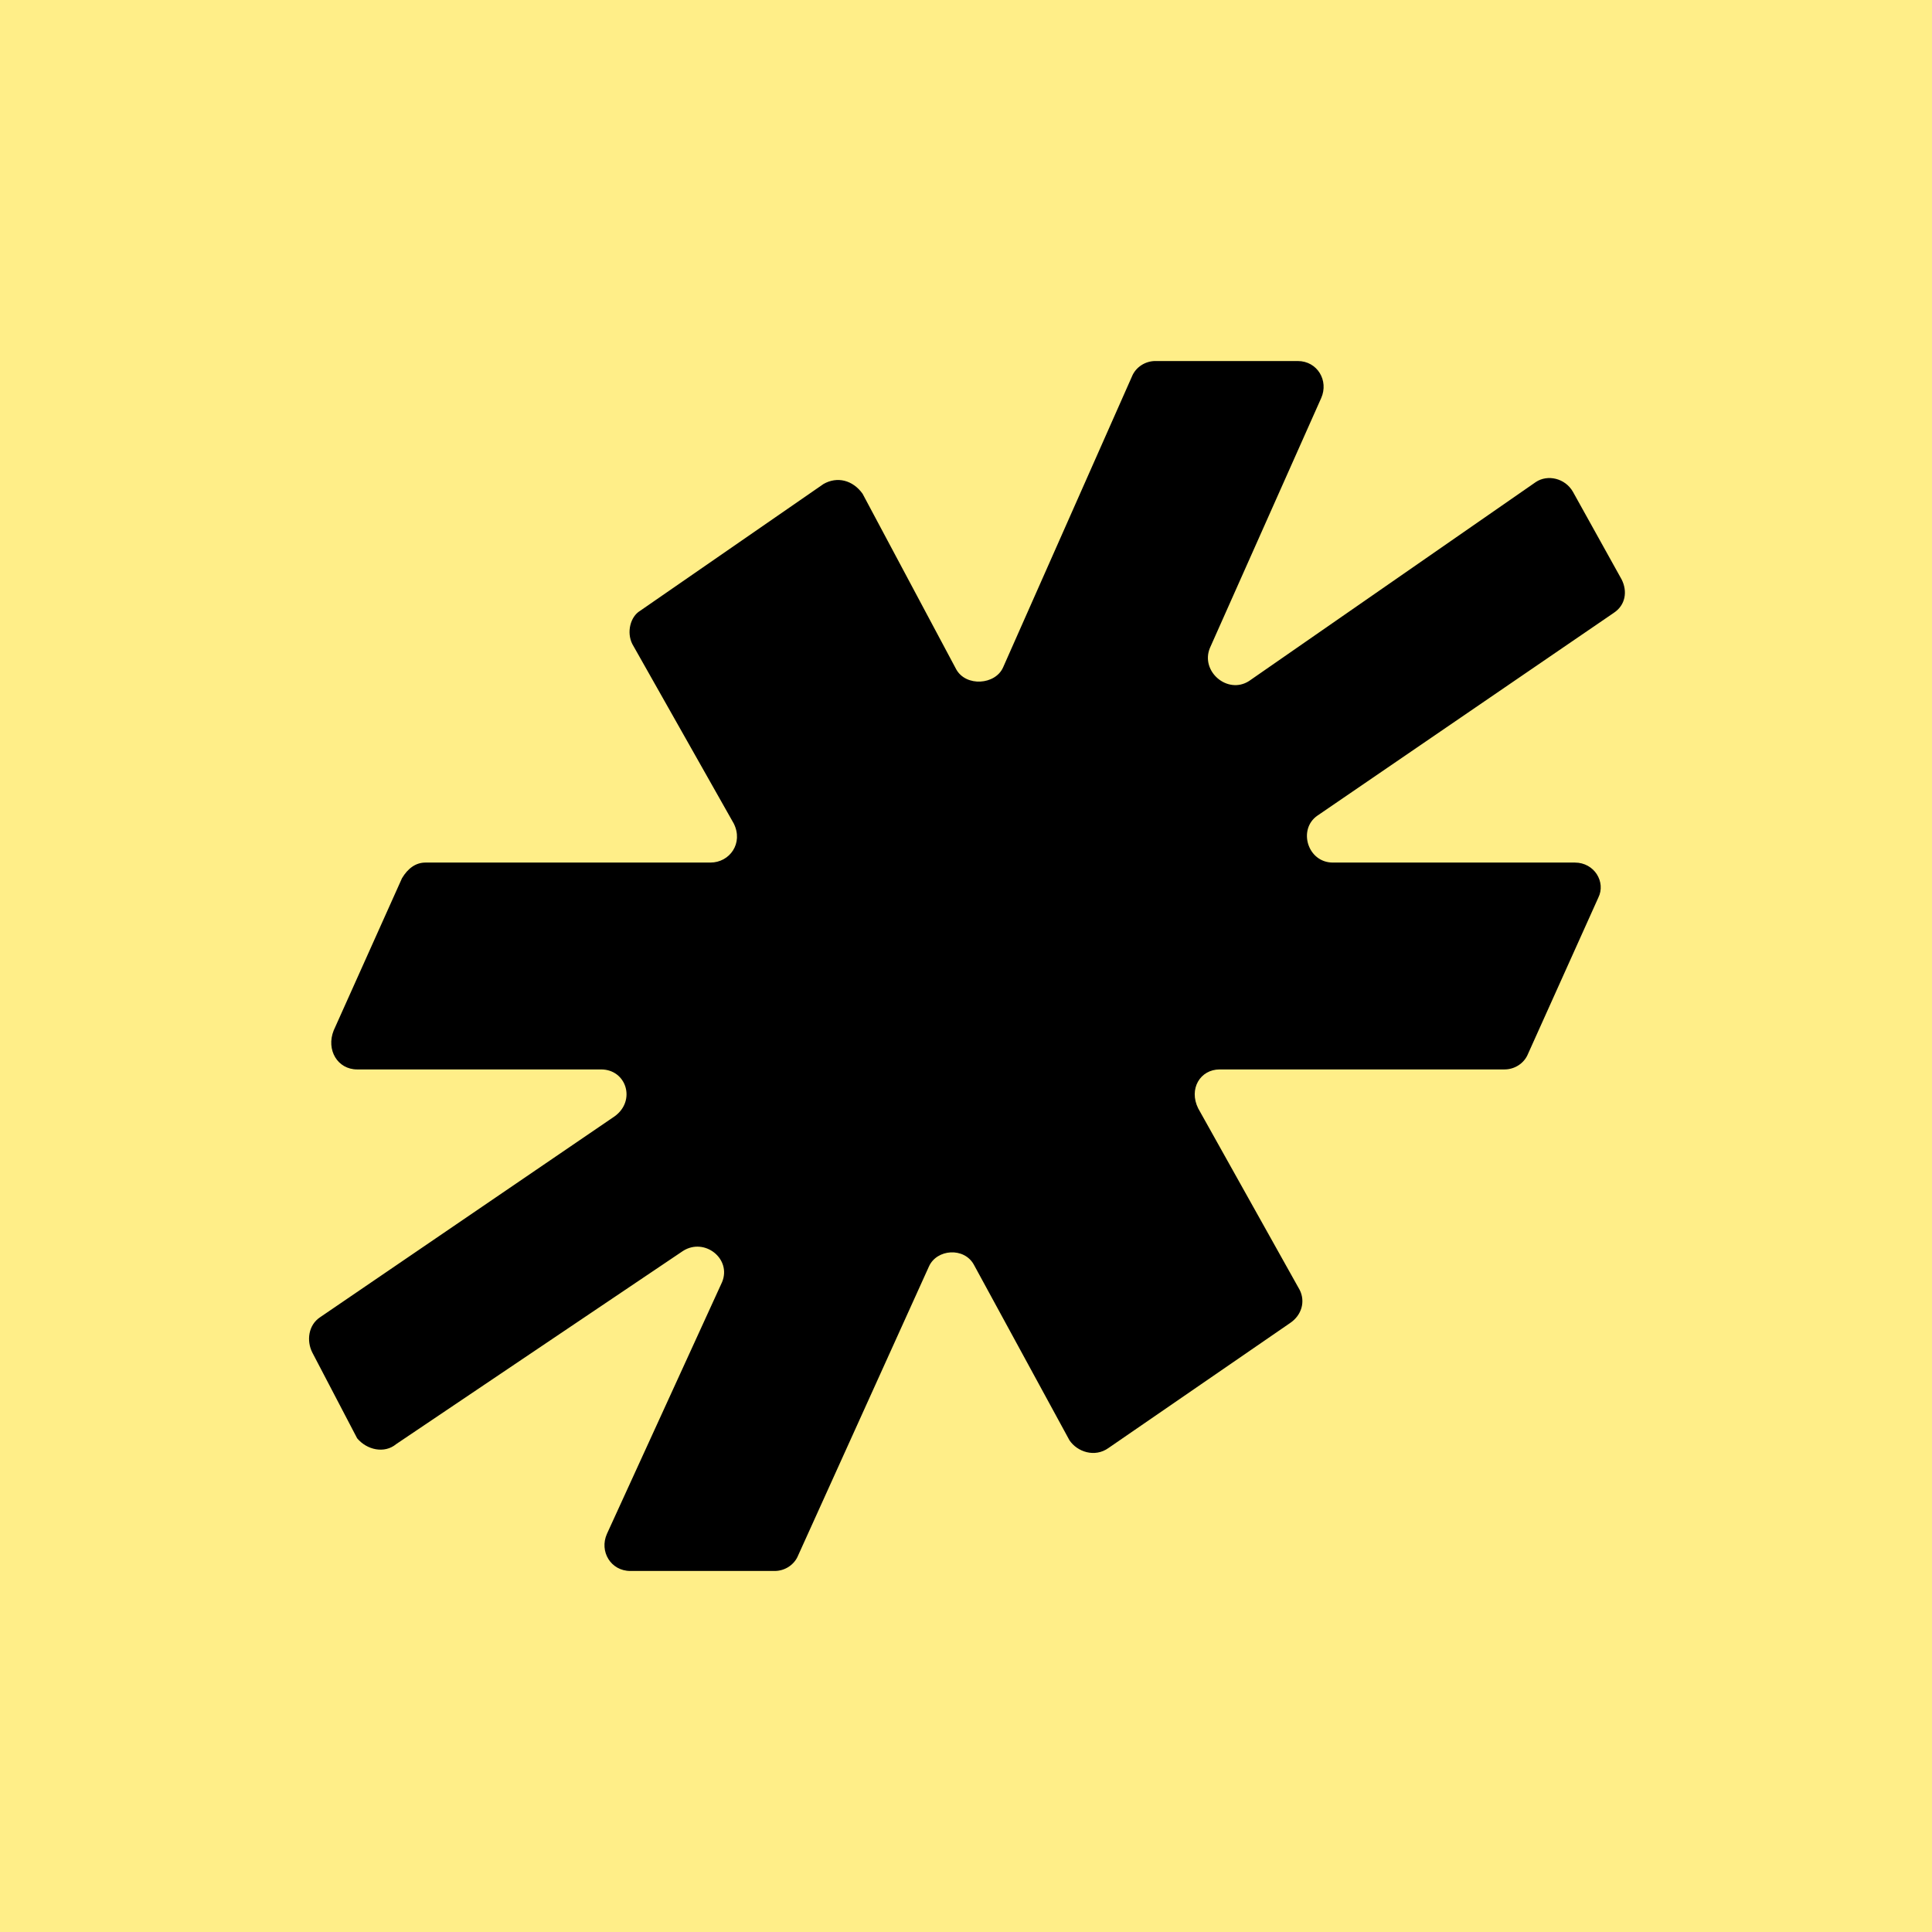
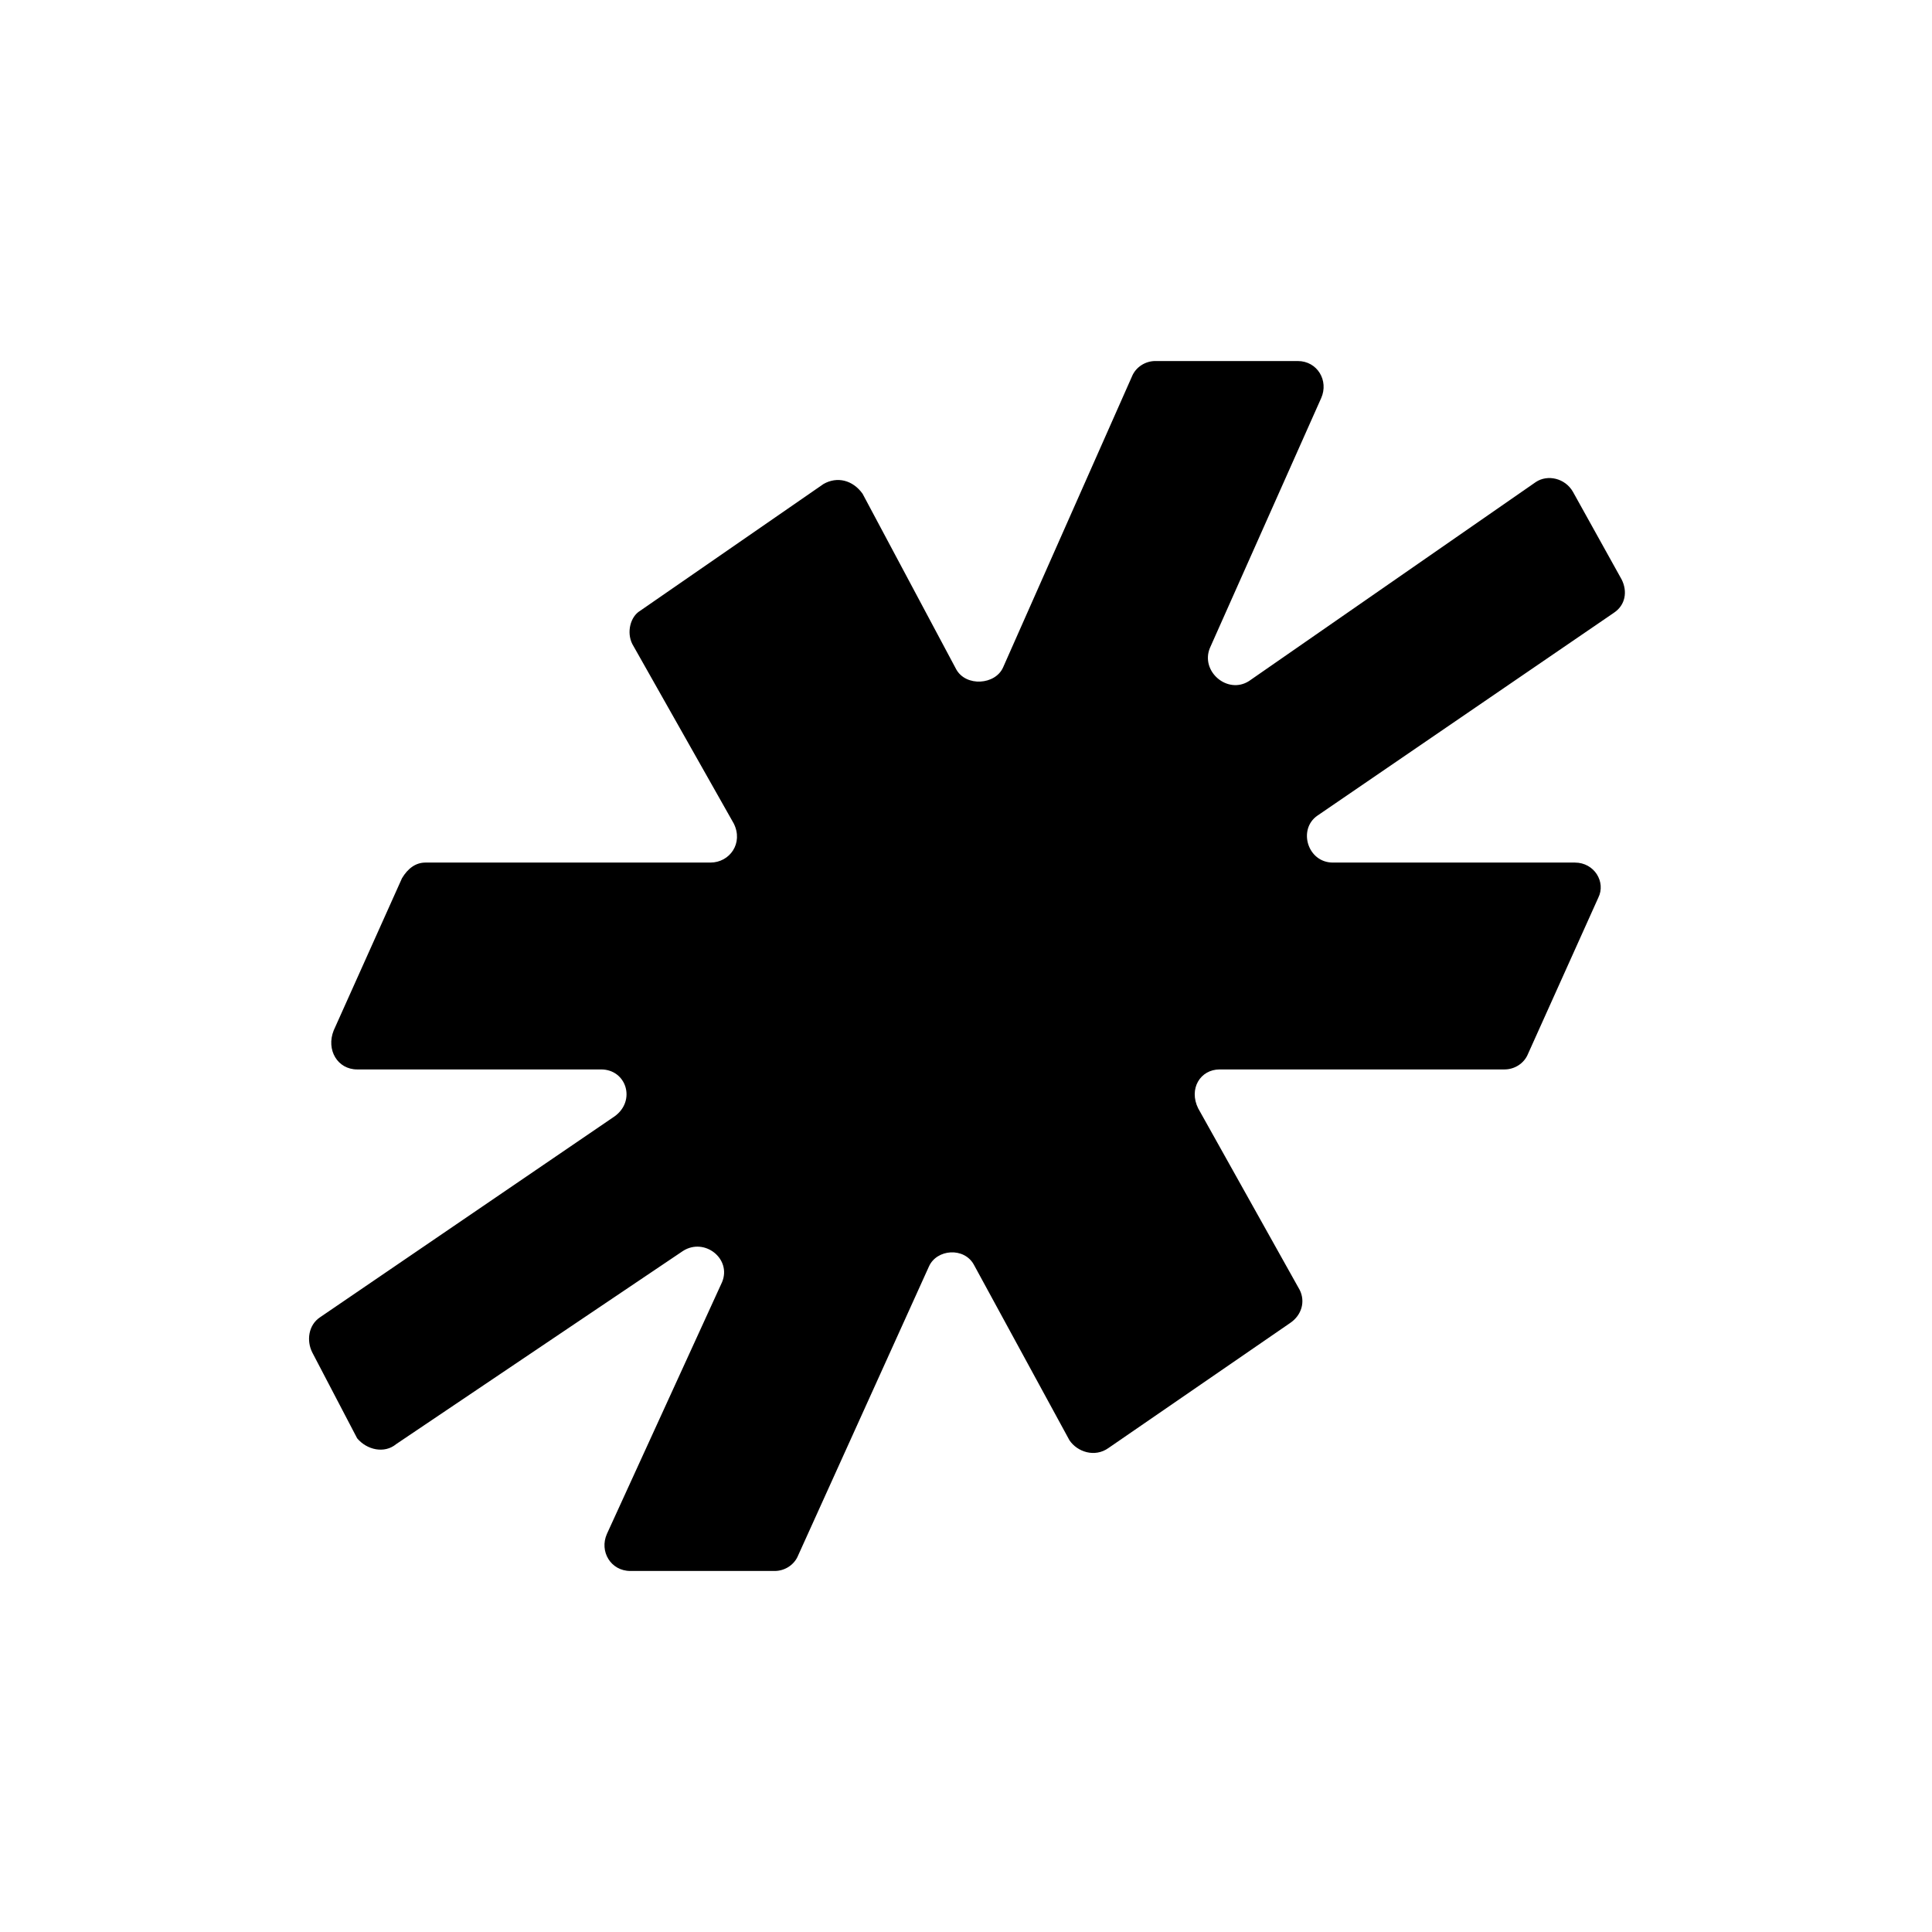
<svg xmlns="http://www.w3.org/2000/svg" viewBox="0 0 99 99">
-   <path fill="#FE8" d="M99 0H0v99h99z" />
-   <path d="M67.5 41.8c-1 .7-.5 2.4.8 2.4h12.4c1 0 1.6 1 1.2 1.8l-3.6 8c-.2.5-.7.8-1.2.8H62.5c-1 0-1.6 1-1.1 2l5.2 9.3c.3.6.1 1.3-.5 1.7l-9.3 6.4c-.7.5-1.6.2-2-.4l-4.9-9c-.5-.9-1.9-.8-2.3.1l-6.7 14.8c-.2.5-.7.8-1.2.8h-7.4c-1 0-1.6-1-1.2-1.9L37 65.7c.5-1.2-.9-2.3-2-1.6L20.3 74c-.6.5-1.5.3-2-.3L16 69.3c-.3-.6-.2-1.4.4-1.8l15.1-10.3c1.1-.8.6-2.4-.7-2.4H18.3c-1 0-1.6-1-1.2-2l3.5-7.8c.3-.5.7-.8 1.2-.8h14.6c1 0 1.7-1 1.2-2L32.4 33c-.3-.6-.1-1.4.4-1.7l9.4-6.5c.7-.4 1.5-.2 2 .5l4.8 9c.5.9 2 .8 2.4-.1L58 19.3c.2-.5.7-.8 1.2-.8h7.3c1 0 1.6 1 1.2 1.9L62 33.2c-.5 1.2.9 2.4 2 1.7l14.7-10.2c.6-.4 1.5-.2 1.9.5l2.5 4.5c.3.6.2 1.3-.4 1.7z" />
+   <path d="M67.5 41.8c-1 .7-.5 2.4.8 2.4h12.4c1 0 1.6 1 1.2 1.8l-3.6 8c-.2.5-.7.8-1.2.8H62.5c-1 0-1.6 1-1.1 2l5.2 9.3c.3.6.1 1.3-.5 1.7l-9.3 6.4c-.7.5-1.6.2-2-.4l-4.9-9c-.5-.9-1.9-.8-2.3.1l-6.7 14.8c-.2.5-.7.8-1.2.8h-7.4c-1 0-1.6-1-1.2-1.9L37 65.7c.5-1.2-.9-2.3-2-1.6L20.3 74c-.6.5-1.5.3-2-.3L16 69.3c-.3-.6-.2-1.4.4-1.8l15.1-10.3c1.1-.8.6-2.4-.7-2.4H18.3c-1 0-1.6-1-1.2-2l3.5-7.8c.3-.5.7-.8 1.2-.8h14.6c1 0 1.7-1 1.2-2L32.4 33c-.3-.6-.1-1.4.4-1.7l9.4-6.5c.7-.4 1.5-.2 2 .5l4.8 9c.5.9 2 .8 2.4-.1L58 19.3c.2-.5.7-.8 1.2-.8h7.3c1 0 1.6 1 1.2 1.9L62 33.2c-.5 1.2.9 2.4 2 1.7l14.7-10.2c.6-.4 1.5-.2 1.9.5l2.5 4.5c.3.6.2 1.3-.4 1.7" />
</svg>